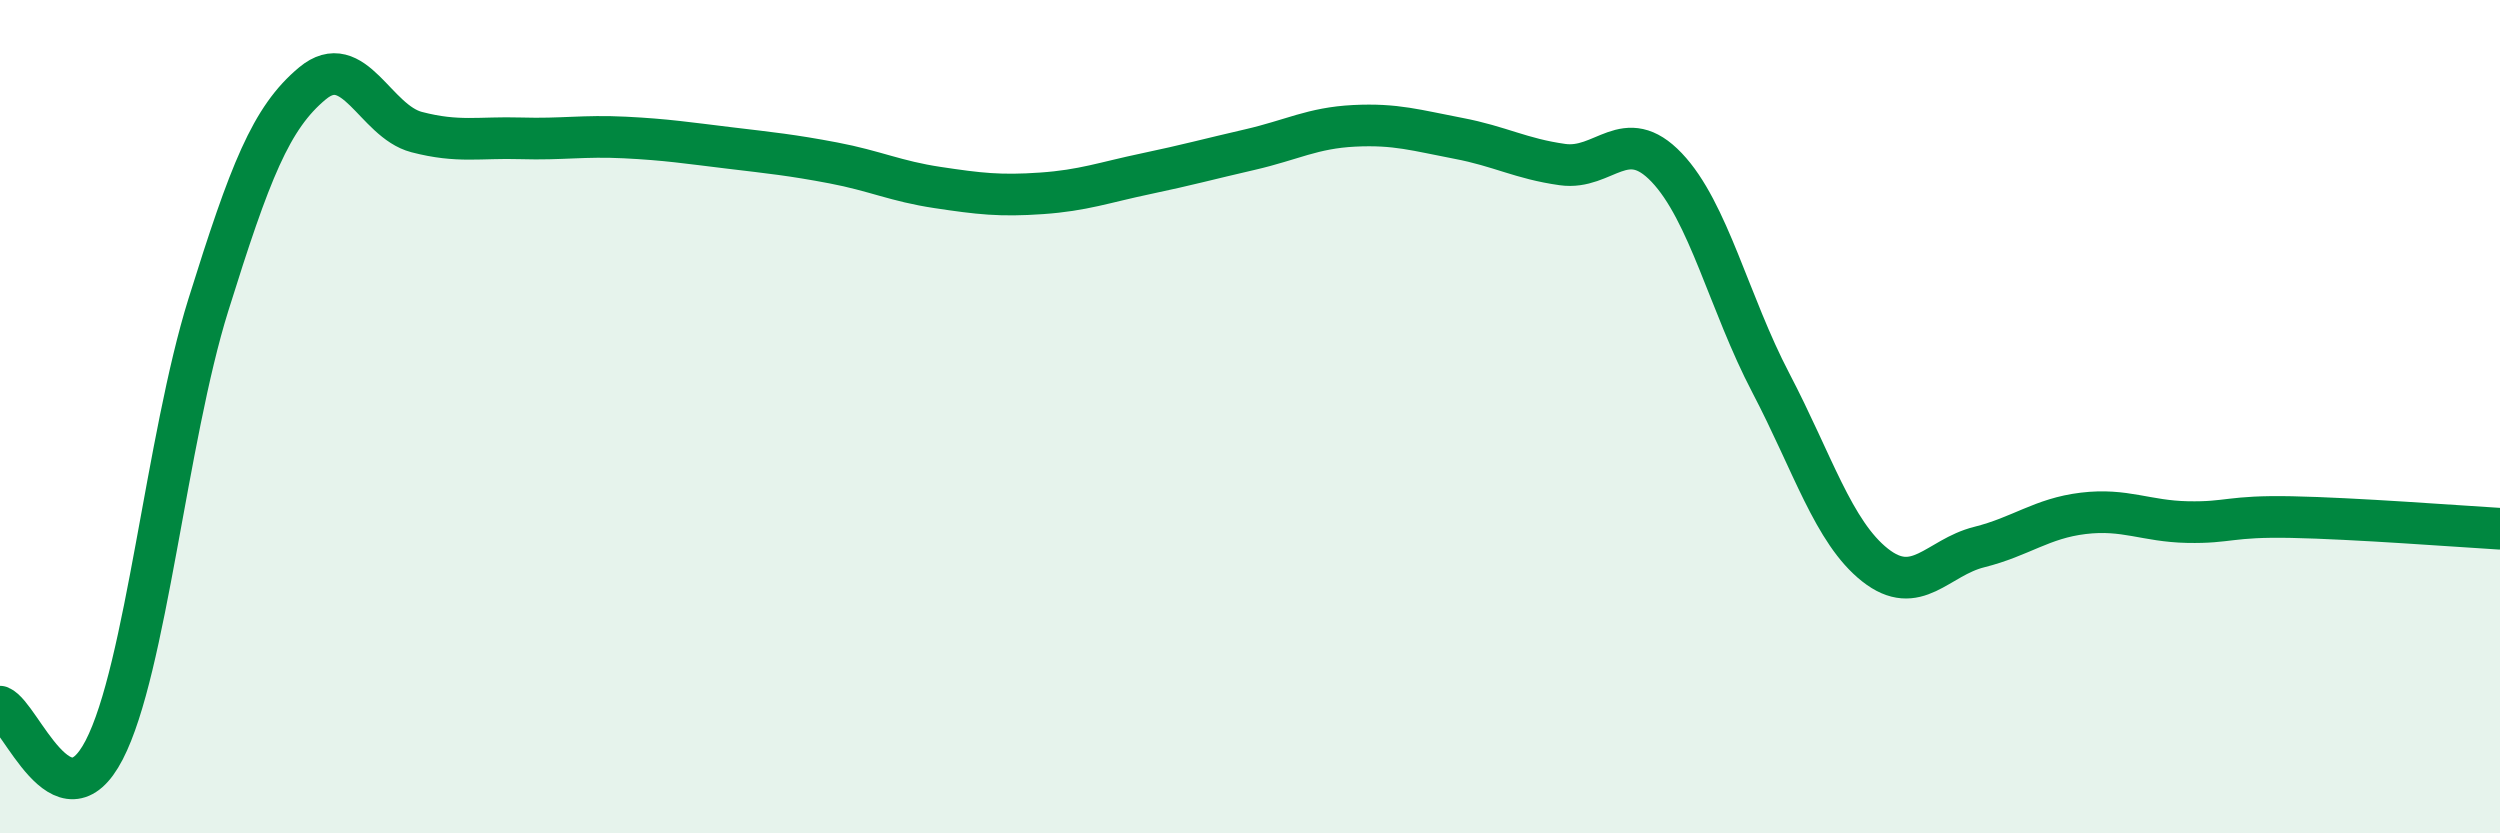
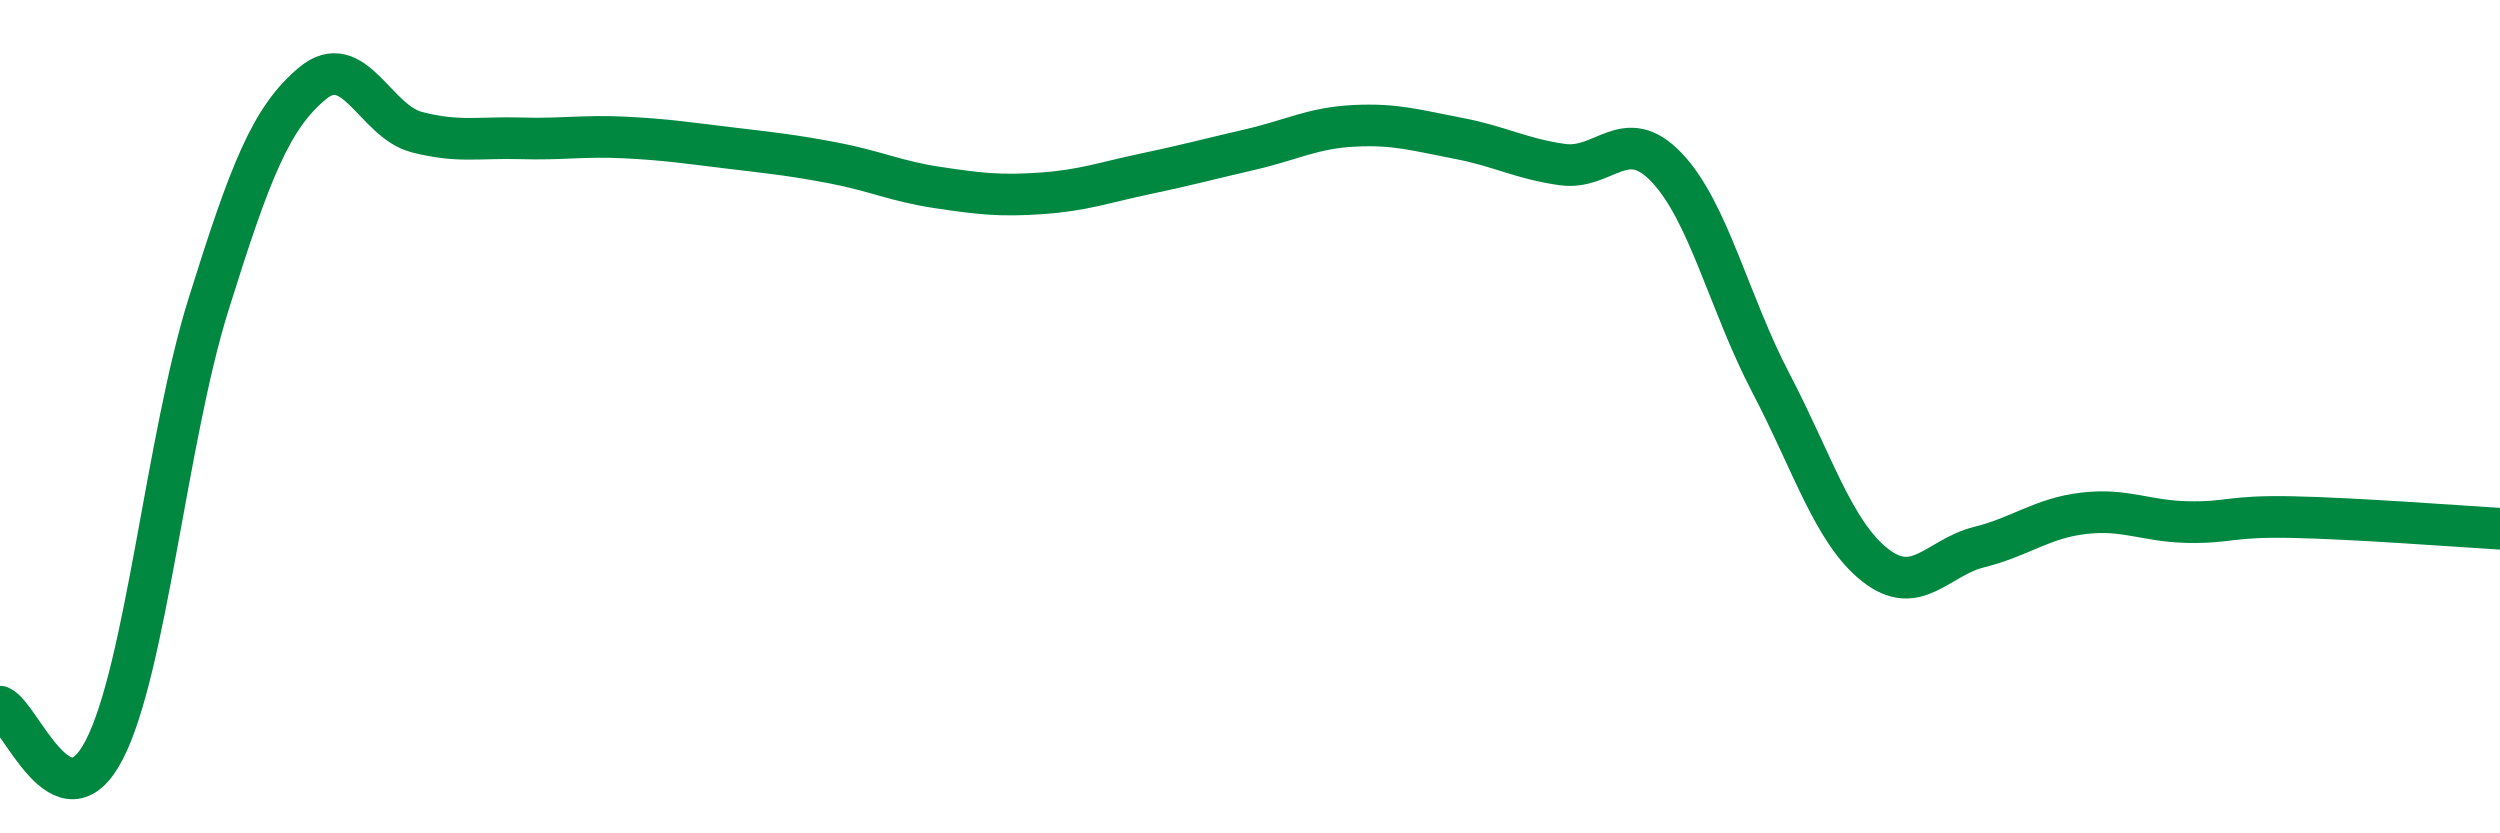
<svg xmlns="http://www.w3.org/2000/svg" width="60" height="20" viewBox="0 0 60 20">
-   <path d="M 0,16.96 C 0.5,17.17 1.5,19.93 2.5,18 C 3.5,16.07 4,10.52 5,7.32 C 6,4.12 6.5,2.83 7.5,2 C 8.5,1.17 9,2.91 10,3.17 C 11,3.43 11.5,3.29 12.5,3.32 C 13.5,3.35 14,3.25 15,3.3 C 16,3.35 16.5,3.43 17.5,3.55 C 18.5,3.67 19,3.72 20,3.91 C 21,4.1 21.5,4.35 22.5,4.5 C 23.5,4.65 24,4.71 25,4.64 C 26,4.57 26.5,4.38 27.5,4.17 C 28.5,3.96 29,3.82 30,3.59 C 31,3.36 31.5,3.07 32.5,3.02 C 33.5,2.97 34,3.13 35,3.32 C 36,3.51 36.5,3.81 37.5,3.95 C 38.5,4.09 39,2.97 40,4.02 C 41,5.07 41.5,7.28 42.5,9.19 C 43.5,11.1 44,12.77 45,13.56 C 46,14.35 46.5,13.38 47.5,13.13 C 48.5,12.88 49,12.44 50,12.32 C 51,12.2 51.5,12.51 52.5,12.53 C 53.5,12.55 53.5,12.38 55,12.41 C 56.5,12.44 59,12.63 60,12.69L60 20L0 20Z" fill="#008740" opacity="0.1" stroke-linecap="round" stroke-linejoin="round" />
  <path d="M 0,16.96 C 0.5,17.17 1.5,19.93 2.5,18 C 3.5,16.07 4,10.52 5,7.32 C 6,4.12 6.5,2.83 7.5,2 C 8.5,1.17 9,2.91 10,3.17 C 11,3.43 11.5,3.29 12.5,3.32 C 13.5,3.35 14,3.25 15,3.3 C 16,3.35 16.5,3.43 17.5,3.55 C 18.5,3.67 19,3.72 20,3.91 C 21,4.1 21.5,4.35 22.5,4.5 C 23.5,4.65 24,4.71 25,4.64 C 26,4.57 26.5,4.38 27.5,4.17 C 28.5,3.96 29,3.82 30,3.59 C 31,3.36 31.5,3.07 32.5,3.02 C 33.5,2.97 34,3.13 35,3.32 C 36,3.51 36.5,3.81 37.5,3.95 C 38.5,4.09 39,2.97 40,4.02 C 41,5.07 41.5,7.28 42.5,9.19 C 43.5,11.1 44,12.77 45,13.56 C 46,14.35 46.5,13.38 47.5,13.13 C 48.5,12.88 49,12.44 50,12.32 C 51,12.2 51.5,12.51 52.5,12.53 C 53.5,12.55 53.5,12.38 55,12.41 C 56.5,12.44 59,12.63 60,12.69" stroke="#008740" stroke-width="1" fill="none" stroke-linecap="round" stroke-linejoin="round" />
</svg>